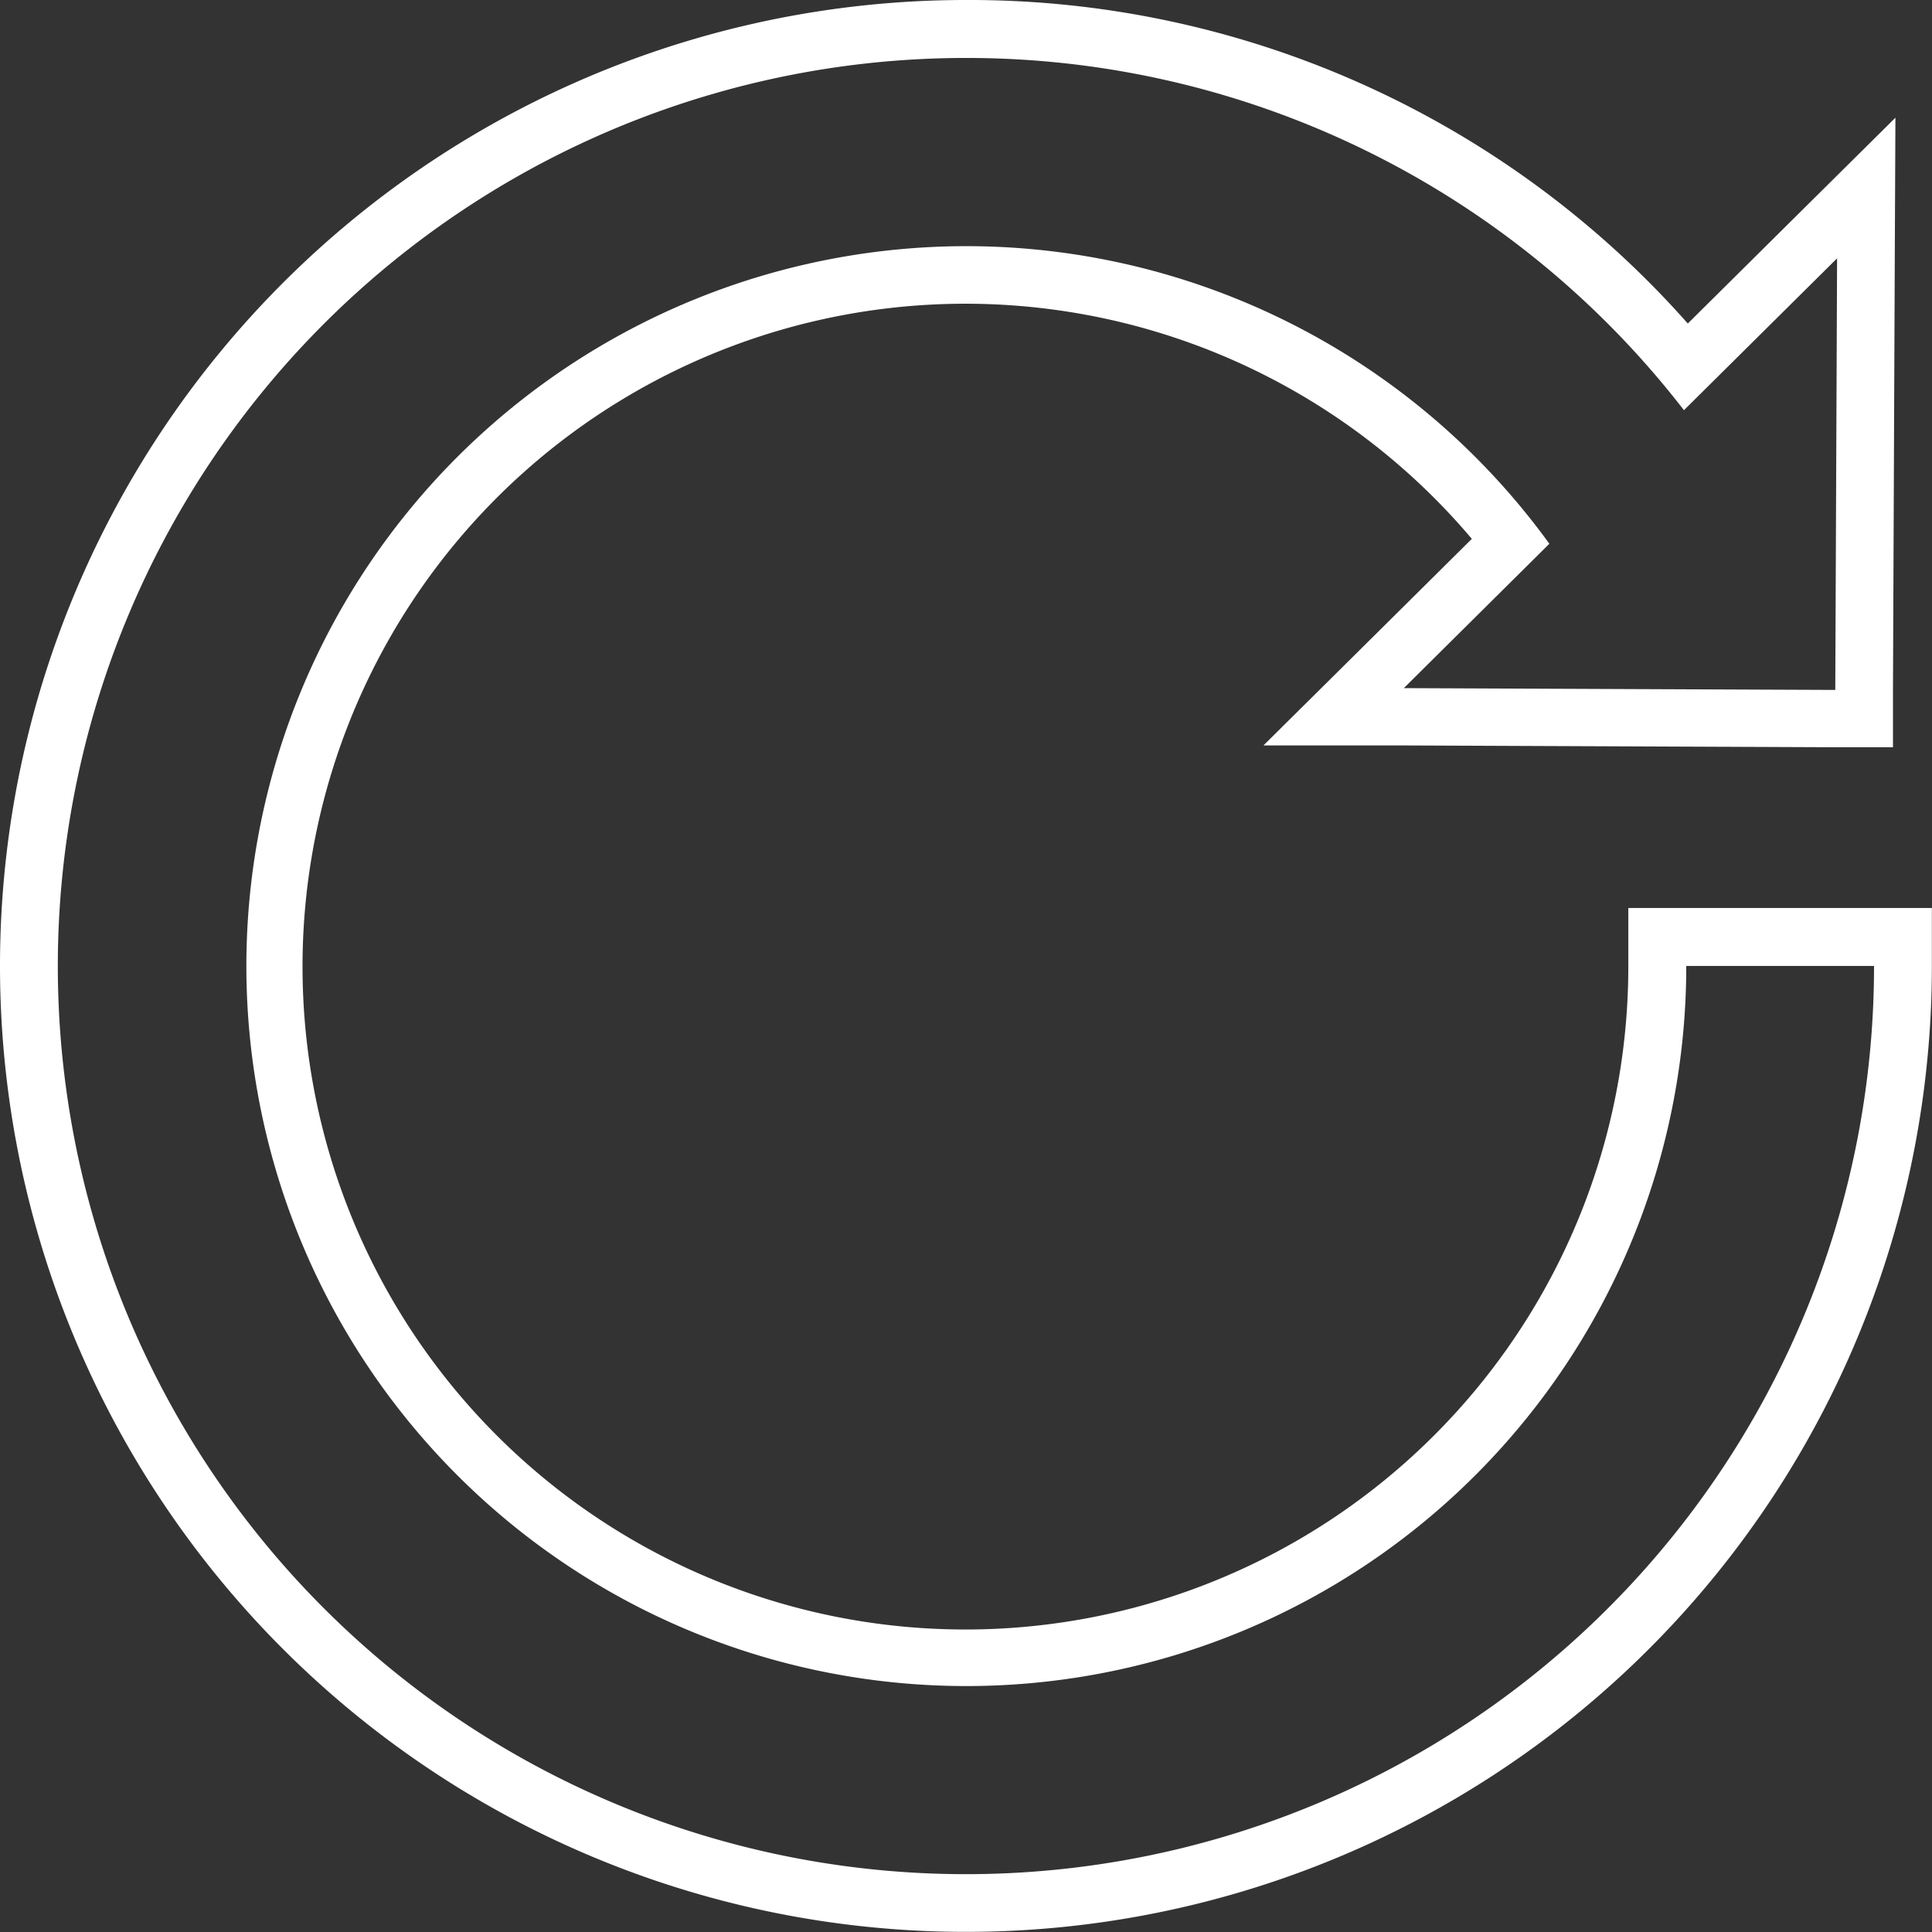
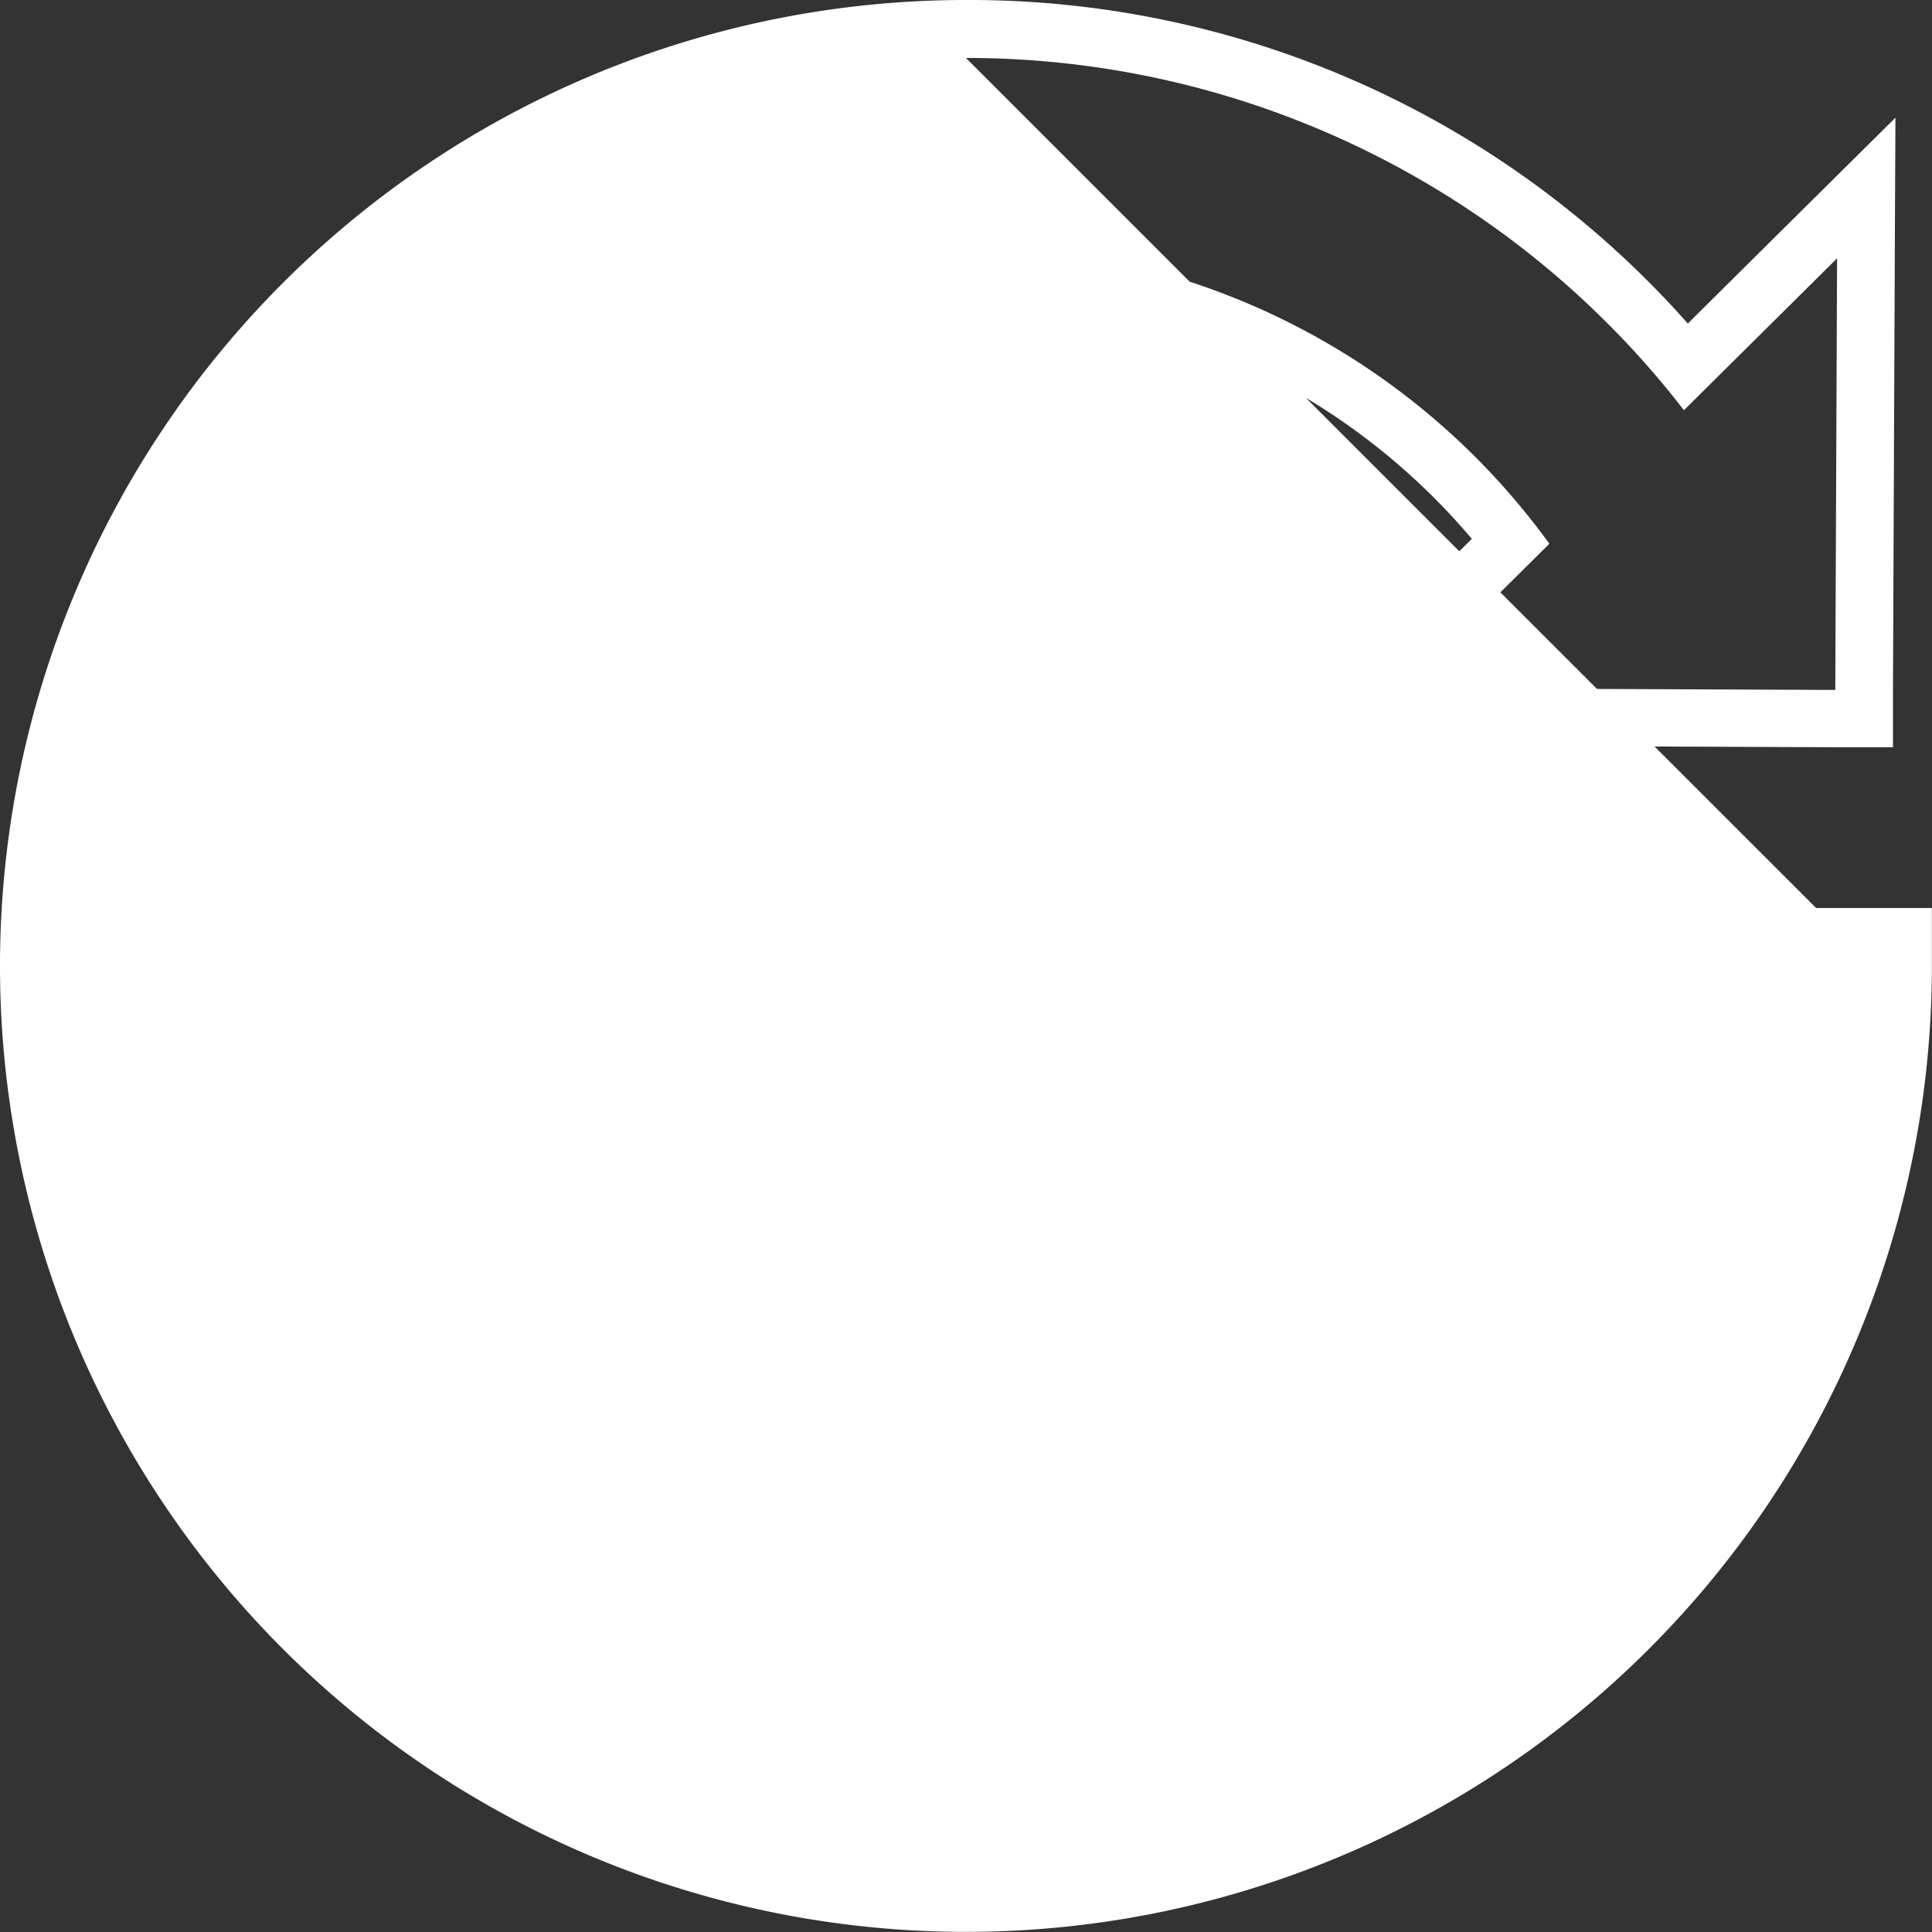
<svg xmlns="http://www.w3.org/2000/svg" viewBox="0 0 150.01 150.01">
  <rect x="0" y="0" width="150.01" height="150.01" fill="#333333" stroke="none" />
  <defs>
    <style>.cls-1{fill:#fff;}</style>
  </defs>
  <title>Asset 10</title>
  <g id="Layer_2" data-name="Layer 2">
    <g id="icons">
-       <path class="cls-1" d="M75,4.5a70.37,70.37,0,0,1,55.75,27.35l11.89-11.79-.14,33.51L109,53.43l11.3-11.21A55.9,55.9,0,1,0,130.93,75h14.58A70.51,70.51,0,1,1,75,4.5M145.51,75h0M75,0a75,75,0,1,0,75,75V70.5H126.43V75a51.47,51.47,0,1,1-12.15-33.16l-8.46,8.39L98.1,57.88l10.87,0,33.51.14,4.5,0,0-4.5.14-33.51.05-10.87-7.72,7.65-8.4,8.33A74.49,74.49,0,0,0,75,0Z" />
+       <path class="cls-1" d="M75,4.5a70.37,70.37,0,0,1,55.75,27.35l11.89-11.79-.14,33.51L109,53.43l11.3-11.21A55.9,55.9,0,1,0,130.93,75h14.58M145.51,75h0M75,0a75,75,0,1,0,75,75V70.5H126.43V75a51.47,51.47,0,1,1-12.15-33.16l-8.46,8.39L98.1,57.88l10.87,0,33.51.14,4.5,0,0-4.5.14-33.51.05-10.87-7.72,7.65-8.4,8.33A74.49,74.49,0,0,0,75,0Z" />
    </g>
  </g>
</svg>